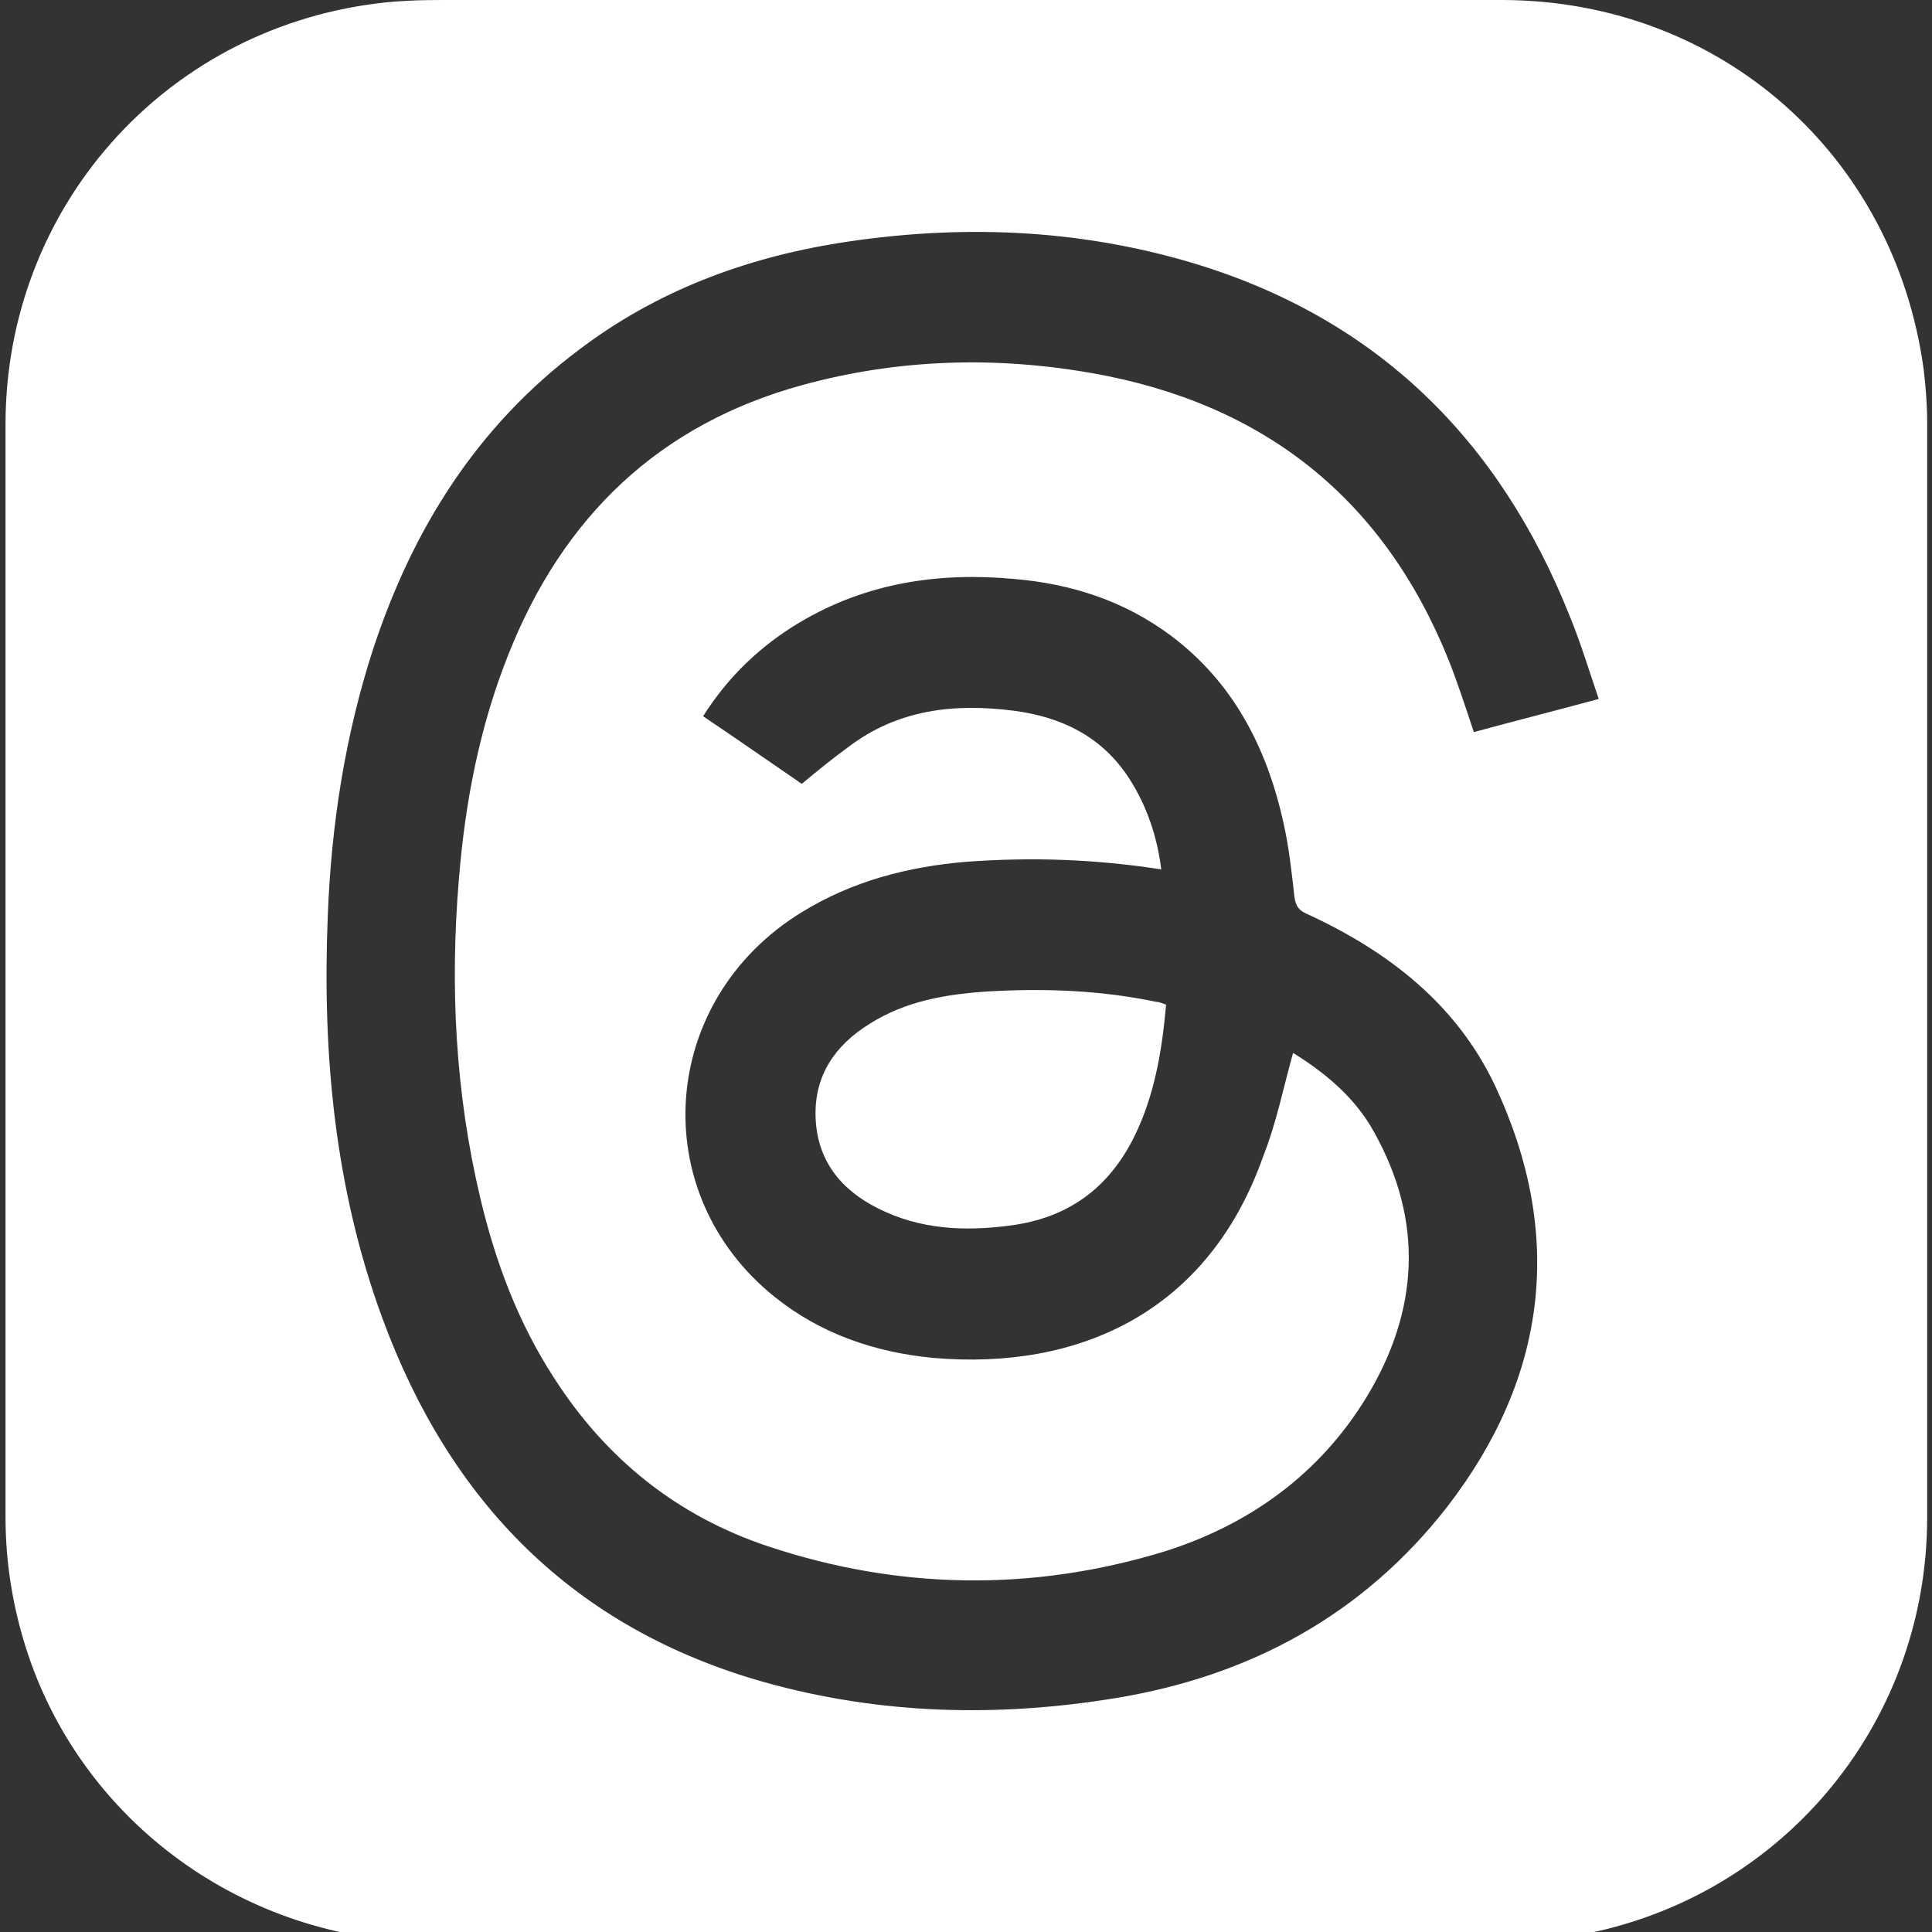
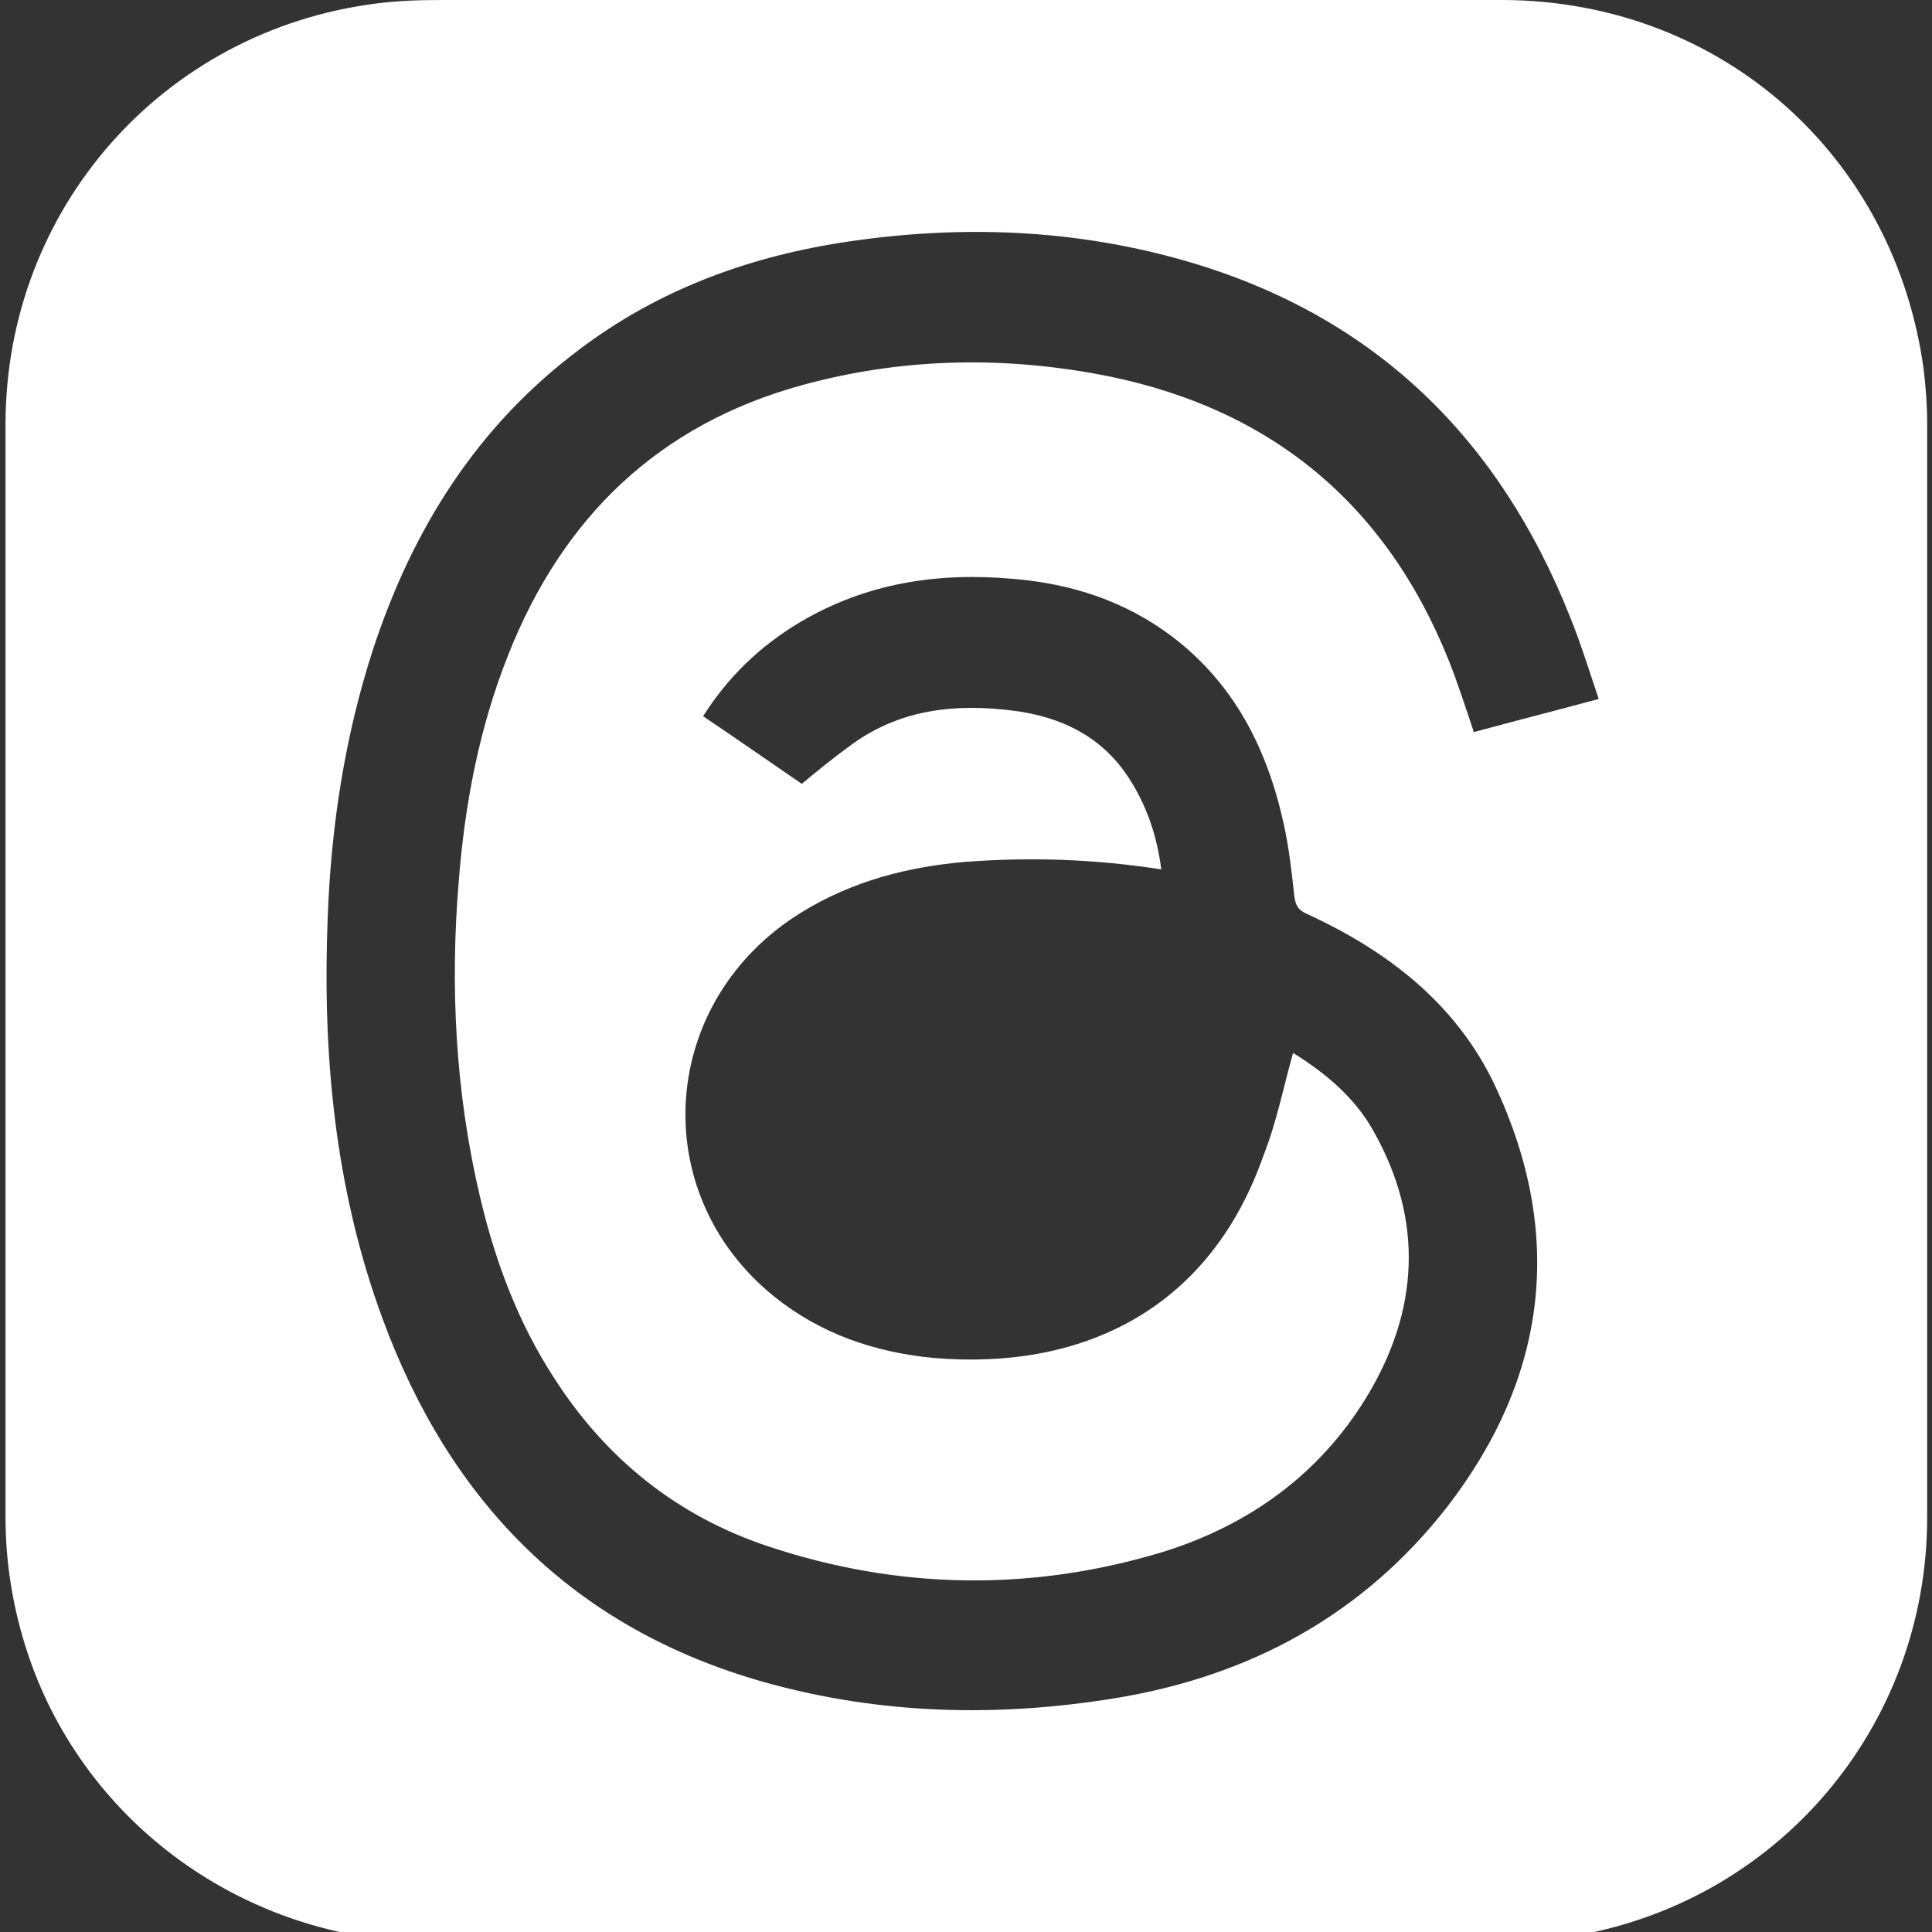
<svg xmlns="http://www.w3.org/2000/svg" version="1.1" id="Layer_1" x="0px" y="0px" viewBox="0 0 28 28" style="enable-background:new 0 0 28 28;" xml:space="preserve">
  <rect x="0" y="0" width="28" height="28" fill="#333333" stroke="none" />
  <style type="text/css">
	.st0{fill:#FFFFFF;}
</style>
  <g>
    <path class="st0" d="M14,0c2.6,0,5.2-0.01,7.8,0c3.14,0.02,5.66,2.25,6.08,5.36c0.03,0.25,0.05,0.51,0.05,0.77   c0,5.29,0,10.57,0,15.86c0,3.05-2.19,5.61-5.2,6.08c-0.34,0.05-0.7,0.07-1.05,0.07c-5.12,0-10.23-0.02-15.35,0.01   c-2.69,0.01-5-1.64-5.87-4.02c-0.25-0.69-0.38-1.41-0.38-2.14c0-5.28,0-10.56,0-15.84c0-3.12,2.28-5.71,5.38-6.1   c0.31-0.04,0.63-0.05,0.95-0.05C8.94,0,11.47,0,14,0C14,0,14,0,14,0z M18.74,15.26c0.47,0.29,0.9,0.65,1.17,1.14   c0.73,1.3,0.65,2.6-0.1,3.84c-0.68,1.12-1.7,1.86-2.95,2.25c-1.91,0.58-3.84,0.55-5.73-0.08c-1.32-0.44-2.35-1.27-3.1-2.44   c-0.52-0.8-0.85-1.68-1.07-2.61c-0.36-1.52-0.44-3.06-0.31-4.61c0.09-1.12,0.3-2.22,0.72-3.27c0.79-1.99,2.18-3.33,4.26-3.9   c1.39-0.38,2.8-0.42,4.21-0.17c2.48,0.44,4.22,1.82,5.16,4.17c0.13,0.33,0.24,0.67,0.36,1.03c0.59-0.16,1.18-0.31,1.81-0.48   c-0.14-0.41-0.26-0.81-0.42-1.2c-1.02-2.56-2.8-4.32-5.47-5.12c-1.68-0.5-3.39-0.56-5.11-0.29c-1.38,0.22-2.66,0.7-3.78,1.55   C6.91,6.18,5.98,7.67,5.41,9.4C5,10.66,4.8,11.96,4.75,13.28c-0.08,1.99,0.1,3.94,0.79,5.82c0.98,2.67,2.77,4.5,5.54,5.28   c1.68,0.47,3.38,0.51,5.09,0.23c1.95-0.32,3.59-1.21,4.81-2.78c1.44-1.87,1.7-3.93,0.69-6.09c-0.56-1.19-1.56-1.96-2.74-2.5   c-0.11-0.05-0.15-0.11-0.17-0.24c-0.04-0.36-0.08-0.73-0.16-1.08c-0.24-1.08-0.72-2.02-1.62-2.7c-0.68-0.51-1.45-0.76-2.29-0.83   c-1.1-0.1-2.14,0.06-3.1,0.63c-0.57,0.34-1.04,0.79-1.4,1.36c0.52,0.35,1.02,0.7,1.43,0.98c0.24-0.2,0.45-0.37,0.67-0.53   c0.72-0.55,1.54-0.64,2.4-0.53c0.7,0.09,1.29,0.38,1.68,0.99c0.25,0.39,0.4,0.83,0.46,1.31c-0.96-0.15-1.89-0.18-2.83-0.11   c-0.84,0.07-1.65,0.28-2.38,0.73c-2.07,1.27-2.27,4.06-0.4,5.57c0.67,0.54,1.46,0.81,2.31,0.89c2.09,0.18,3.98-0.65,4.78-2.93   C18.5,16.27,18.6,15.76,18.74,15.26z" />
-     <path class="st0" d="M16.9,14.56c-0.06,0.68-0.17,1.32-0.46,1.91c-0.37,0.75-0.96,1.18-1.79,1.29c-0.67,0.09-1.32,0.06-1.93-0.25   c-0.54-0.27-0.88-0.7-0.9-1.32c-0.02-0.6,0.28-1.04,0.78-1.35c0.52-0.33,1.1-0.43,1.7-0.47c0.82-0.05,1.65-0.02,2.46,0.15   C16.8,14.52,16.84,14.54,16.9,14.56z" />
  </g>
</svg>